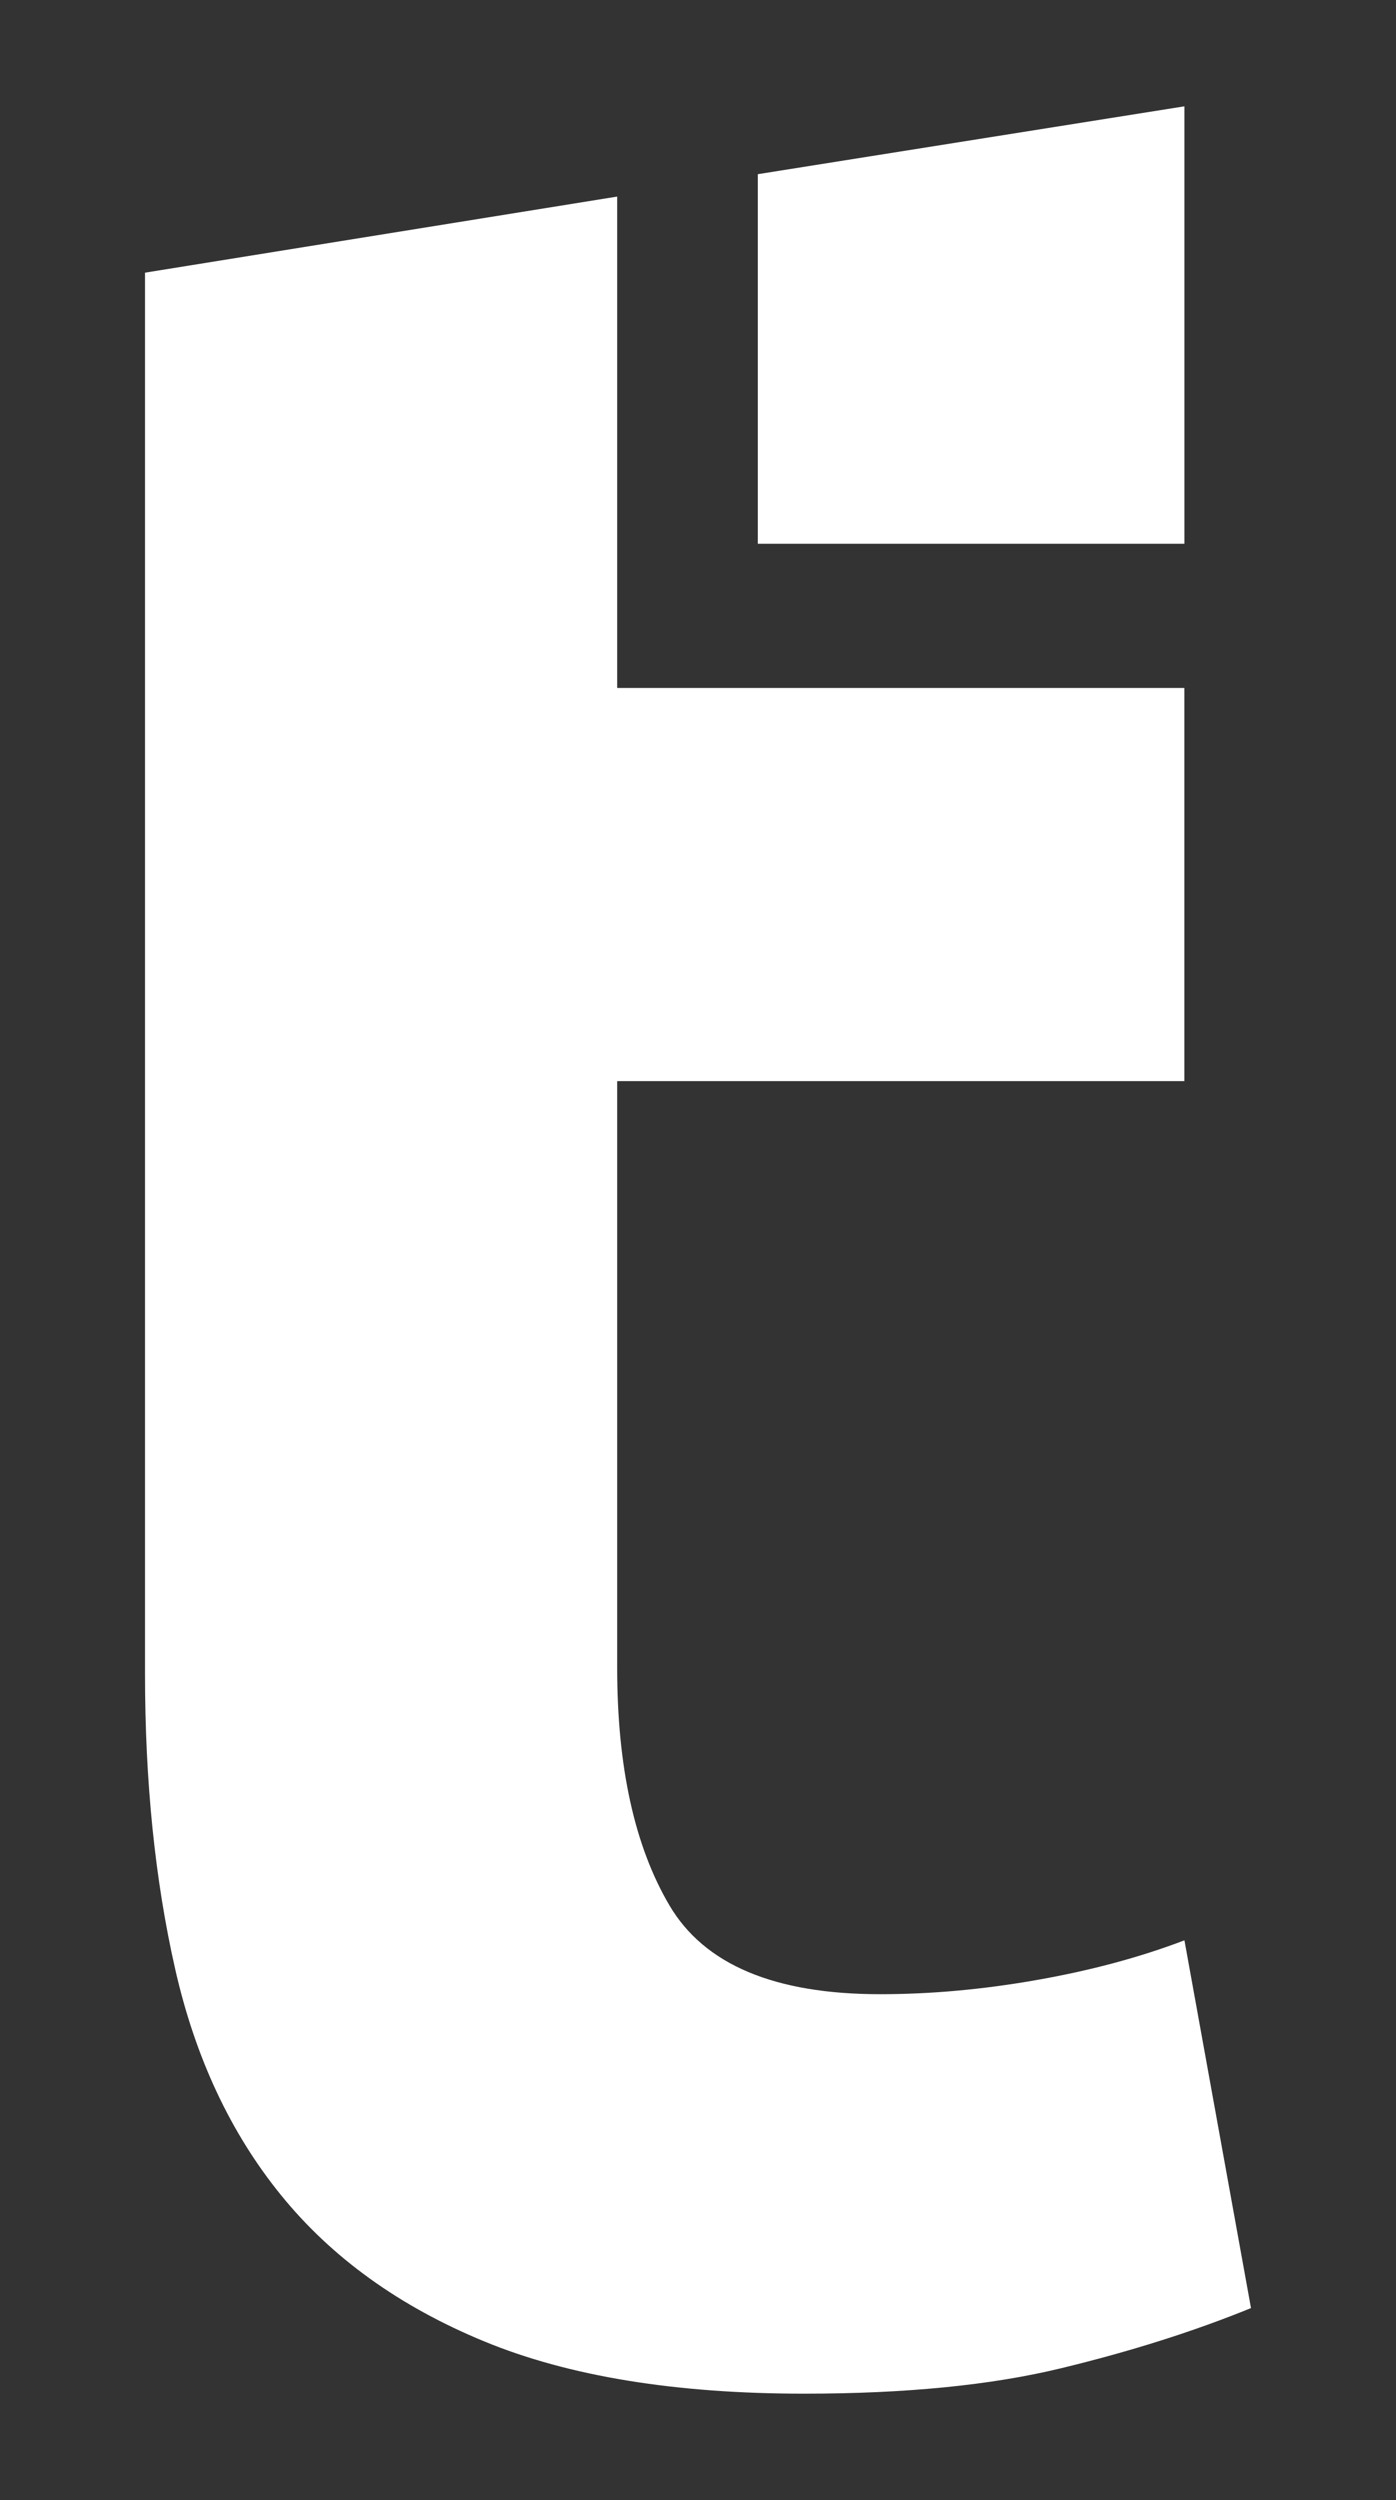
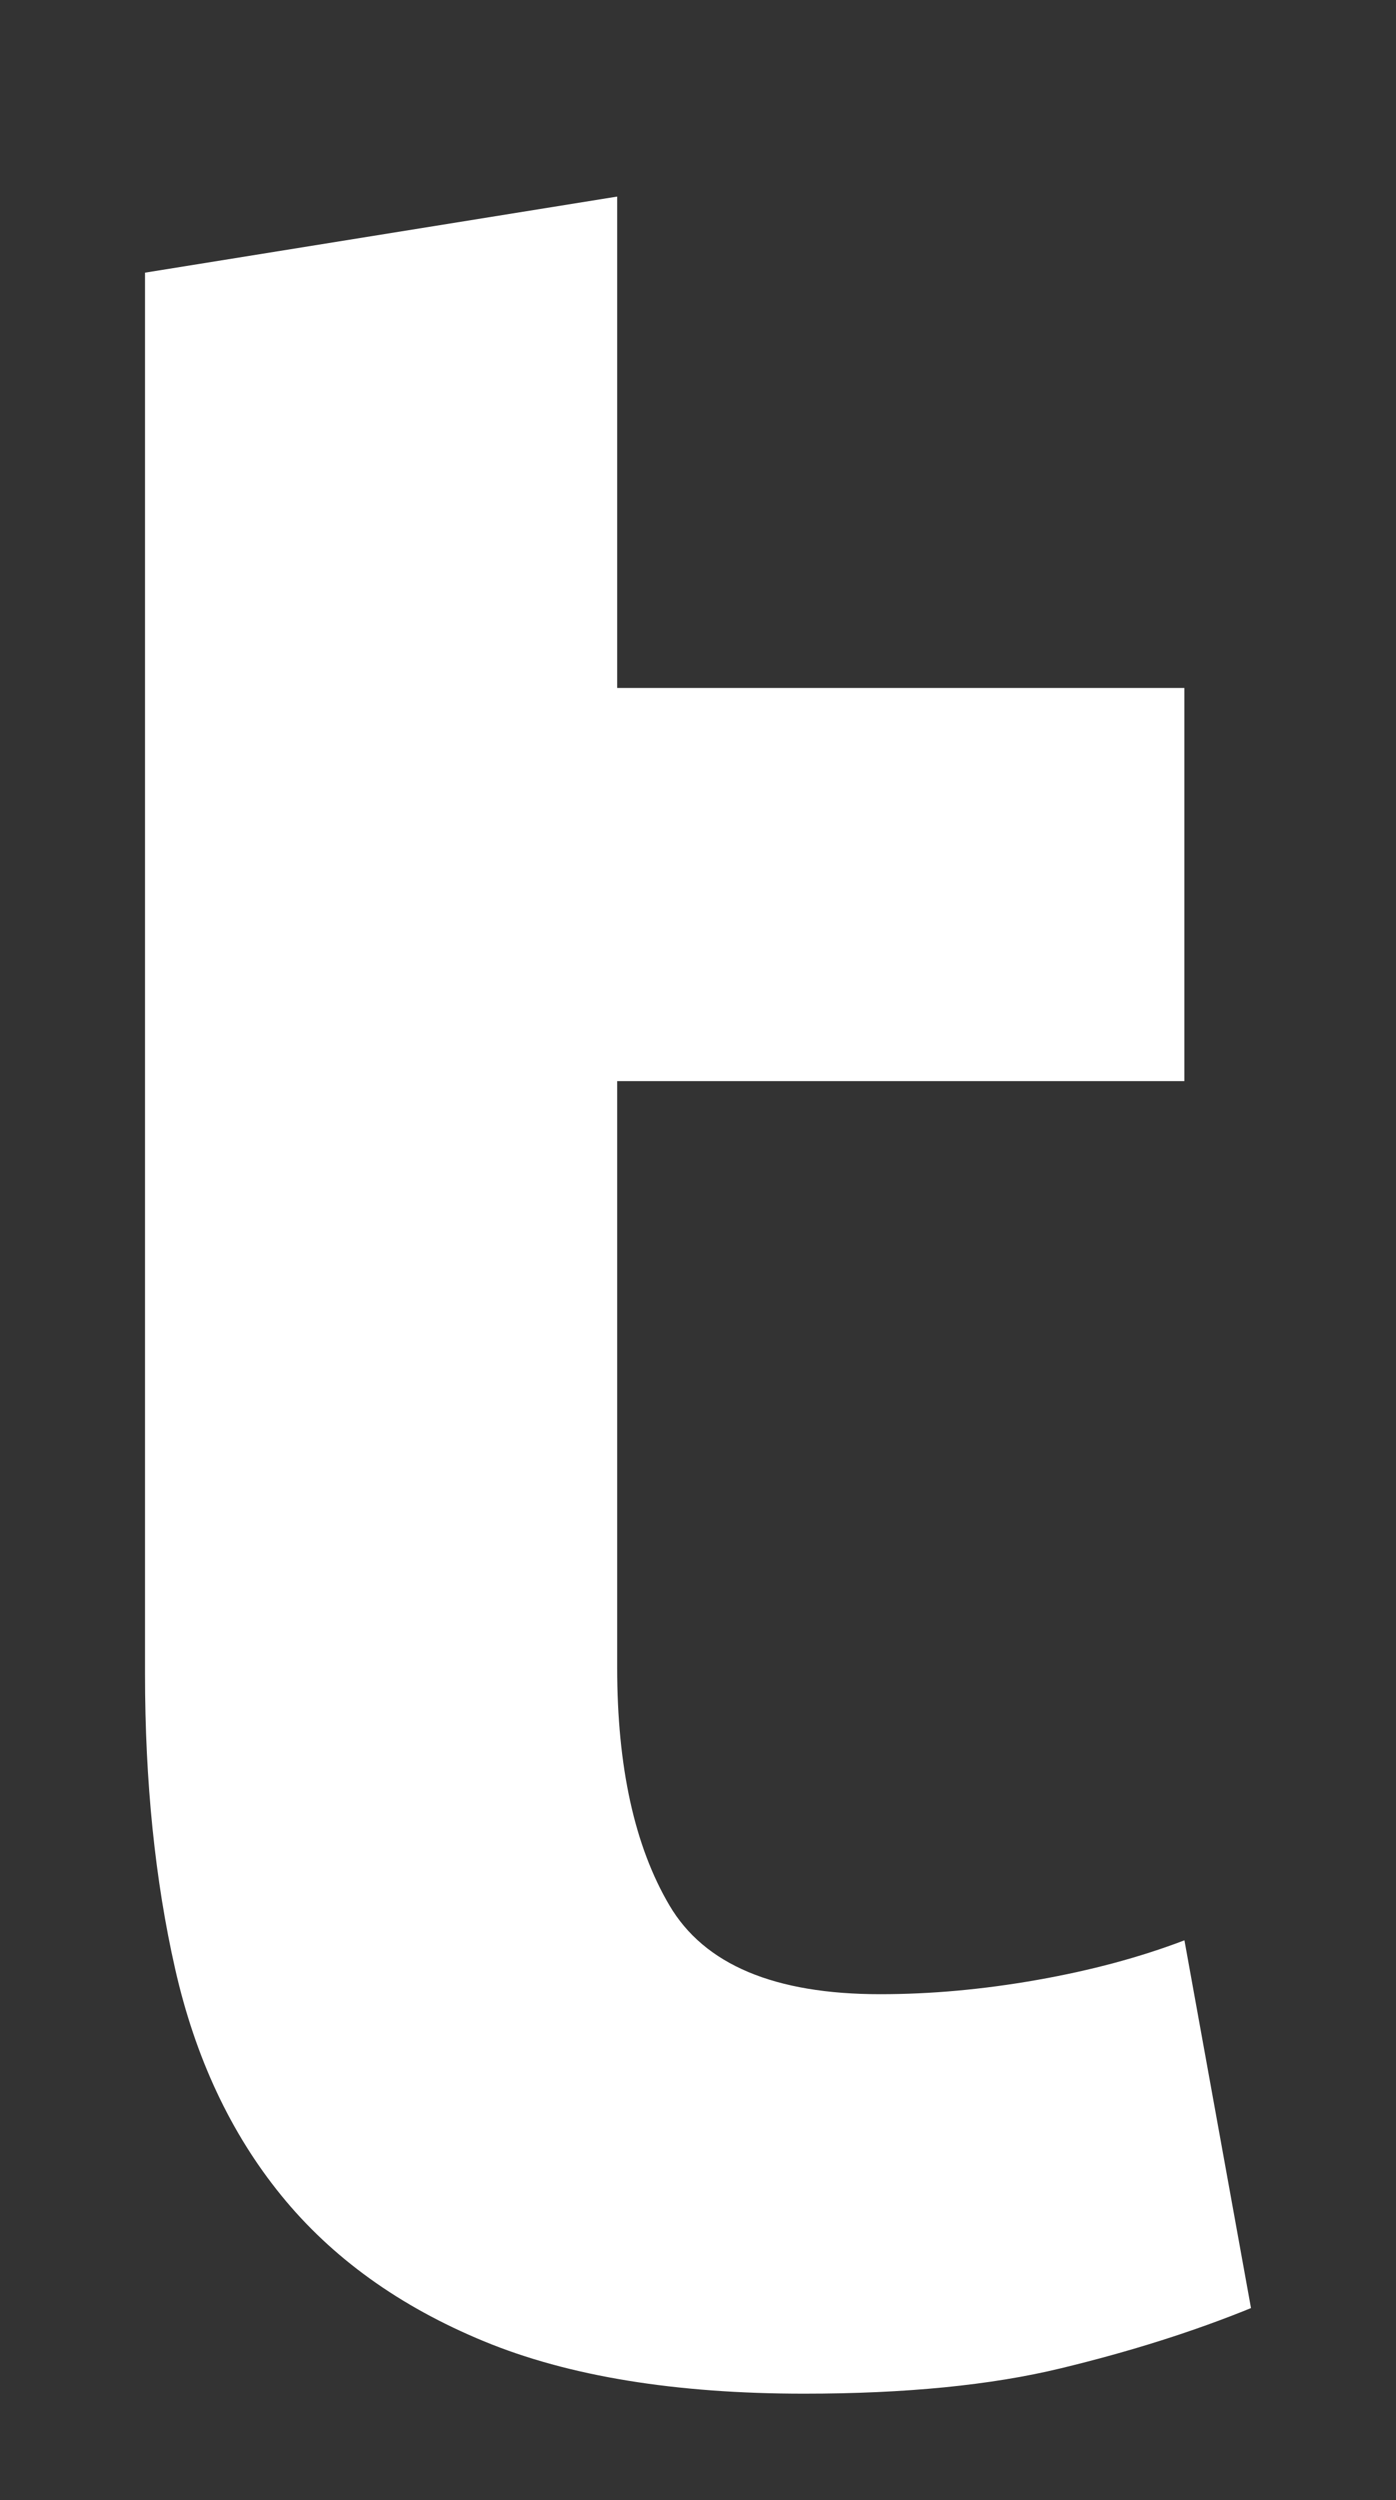
<svg xmlns="http://www.w3.org/2000/svg" id="Layer_1" viewBox="0 0 285.05 510.24">
  <rect x="0" y="0" width="285.05" height="510.24" fill="#333333" stroke="none" />
  <defs>
    <style>      .cls-1 {        fill: #fff;      }    </style>
  </defs>
  <path class="cls-1" d="M29.61,55.65l96.41-15.53v100.29h115.82v80.24h-115.82v119.71c0,20.28,3.56,36.46,10.68,48.53,7.12,12.08,21.45,18.12,43.03,18.12,10.35,0,21.03-.97,32.03-2.91,11-1.94,21.03-4.63,30.09-8.09l13.59,75.06c-11.65,4.75-24.59,8.85-38.83,12.29-14.23,3.45-31.71,5.18-52.41,5.18-26.32,0-48.1-3.56-65.35-10.68-17.26-7.12-31.06-17.04-41.41-29.77-10.35-12.72-17.58-28.14-21.68-46.26-4.11-18.12-6.15-38.18-6.15-60.18V55.65Z" />
-   <polygon class="cls-1" points="241.85 21.7 154.74 35.55 154.74 110.98 241.85 110.98 241.85 21.7" />
</svg>